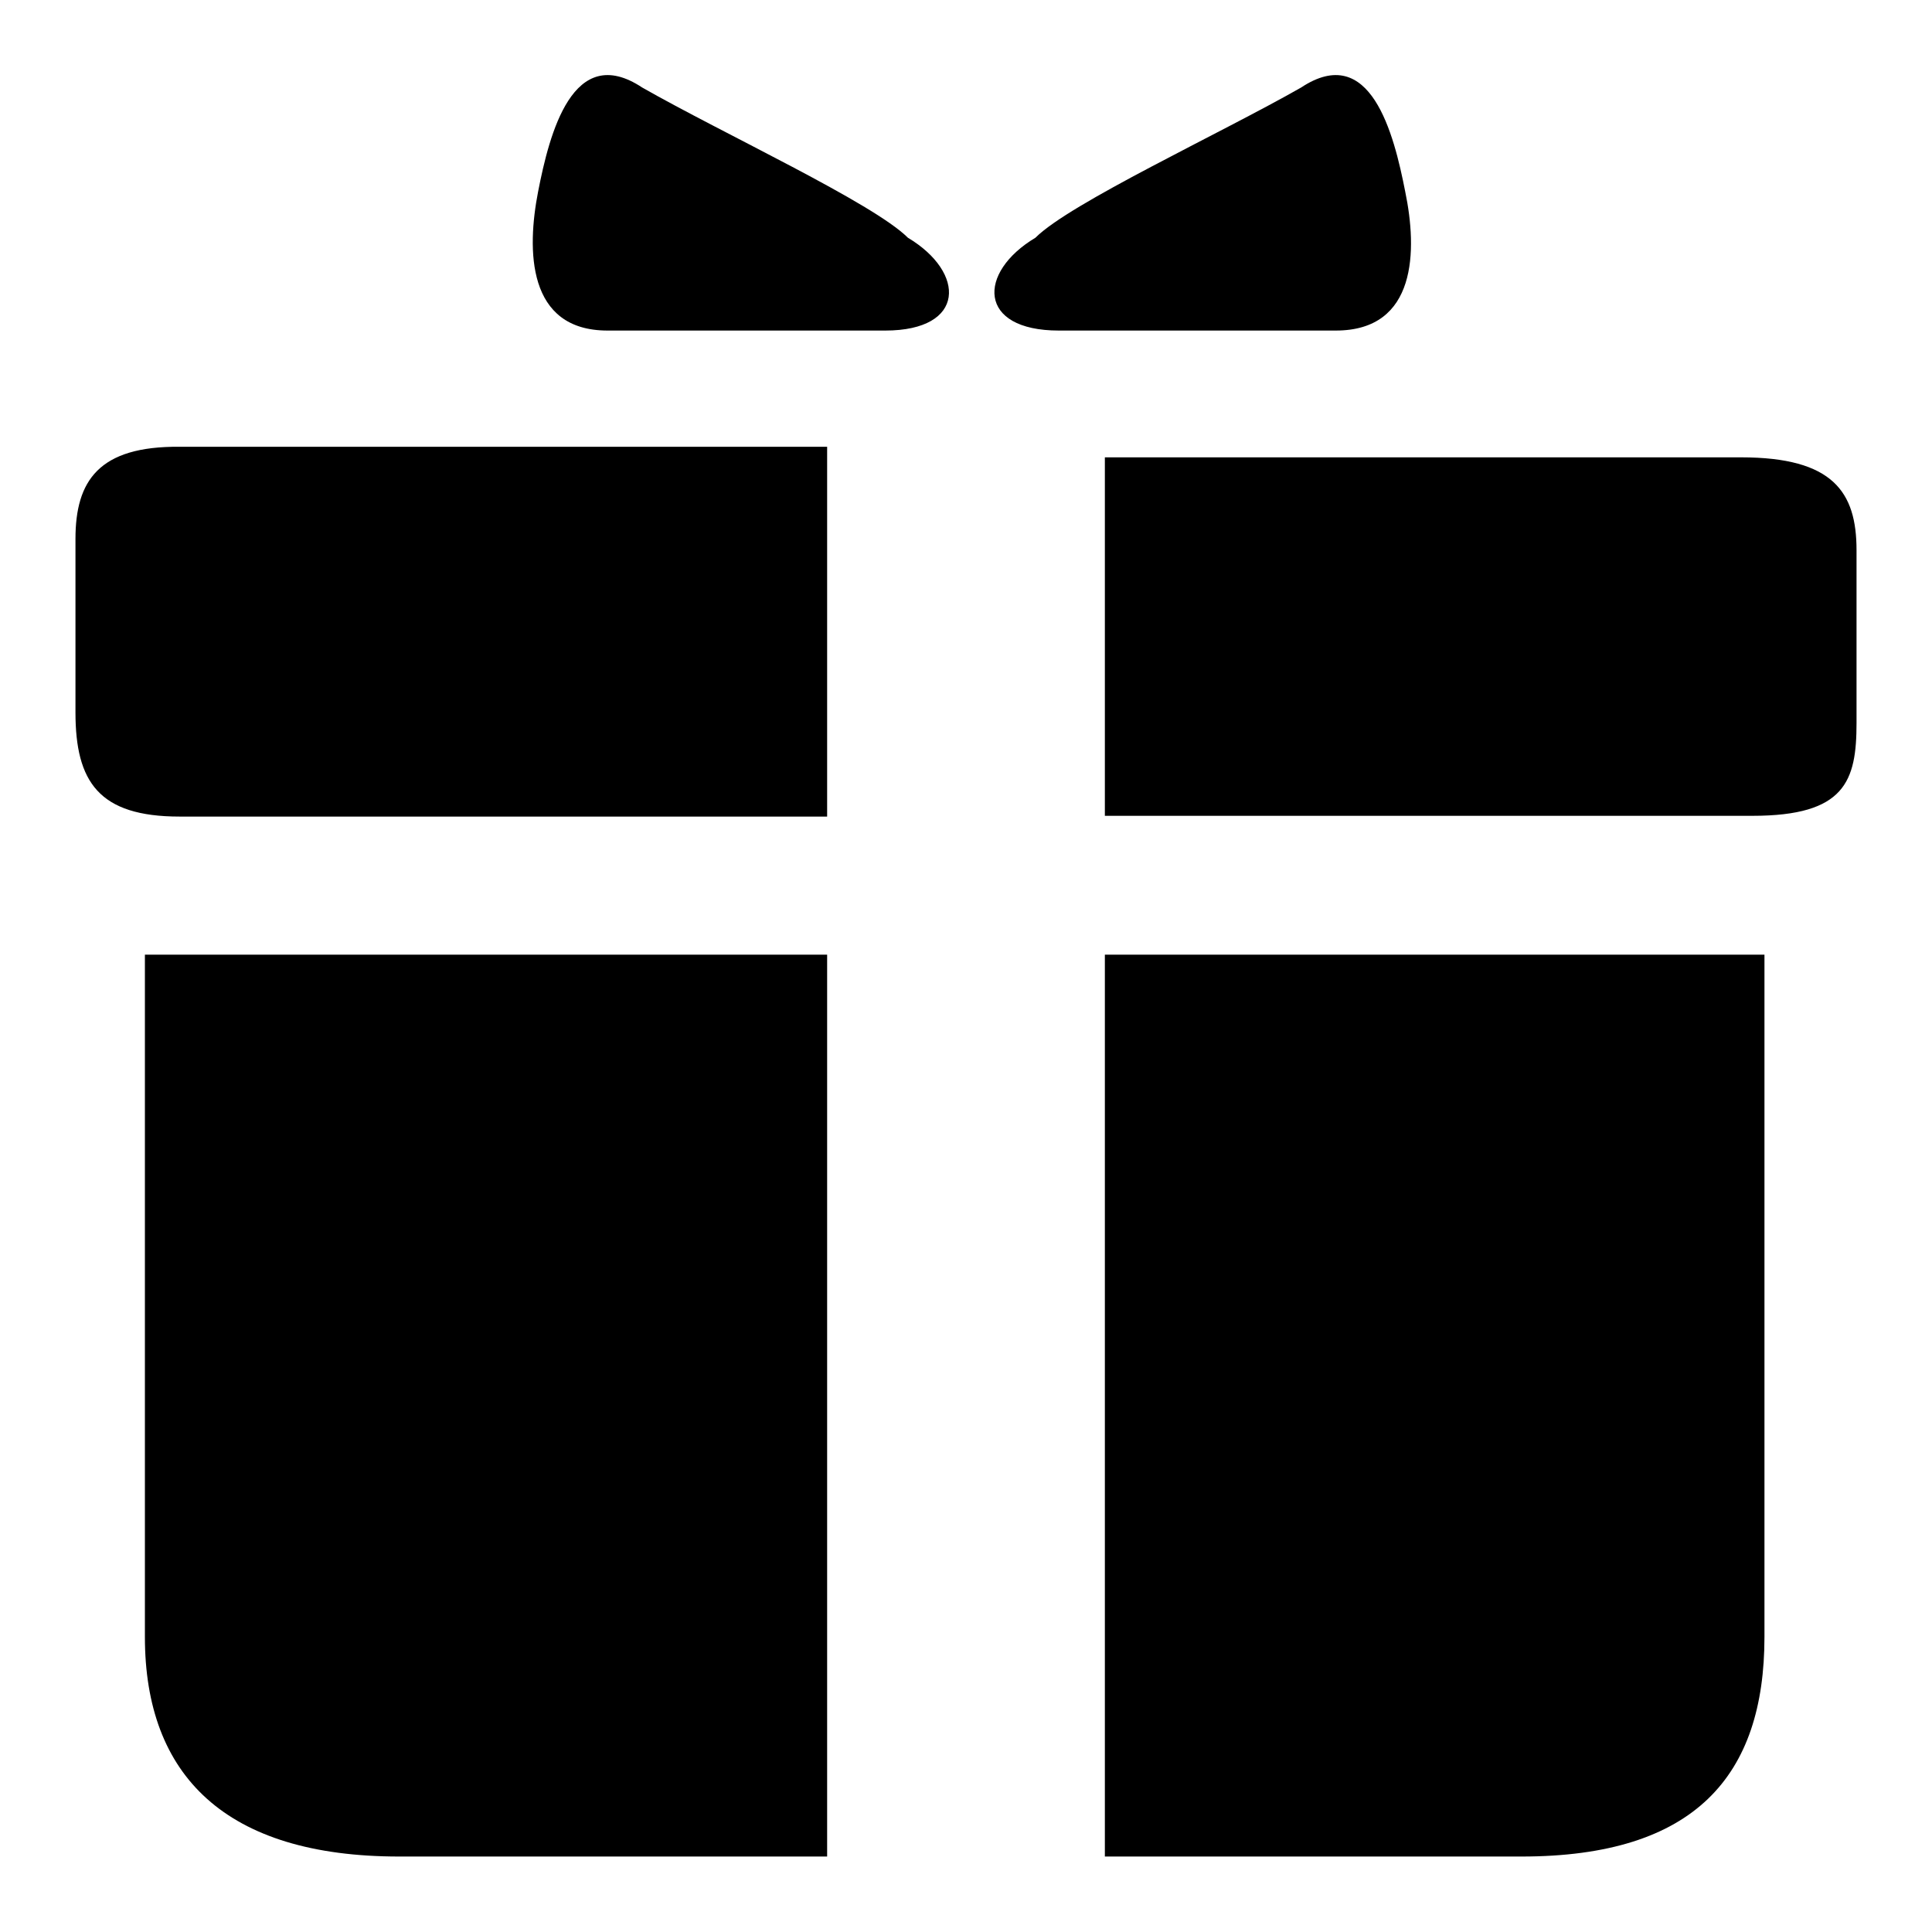
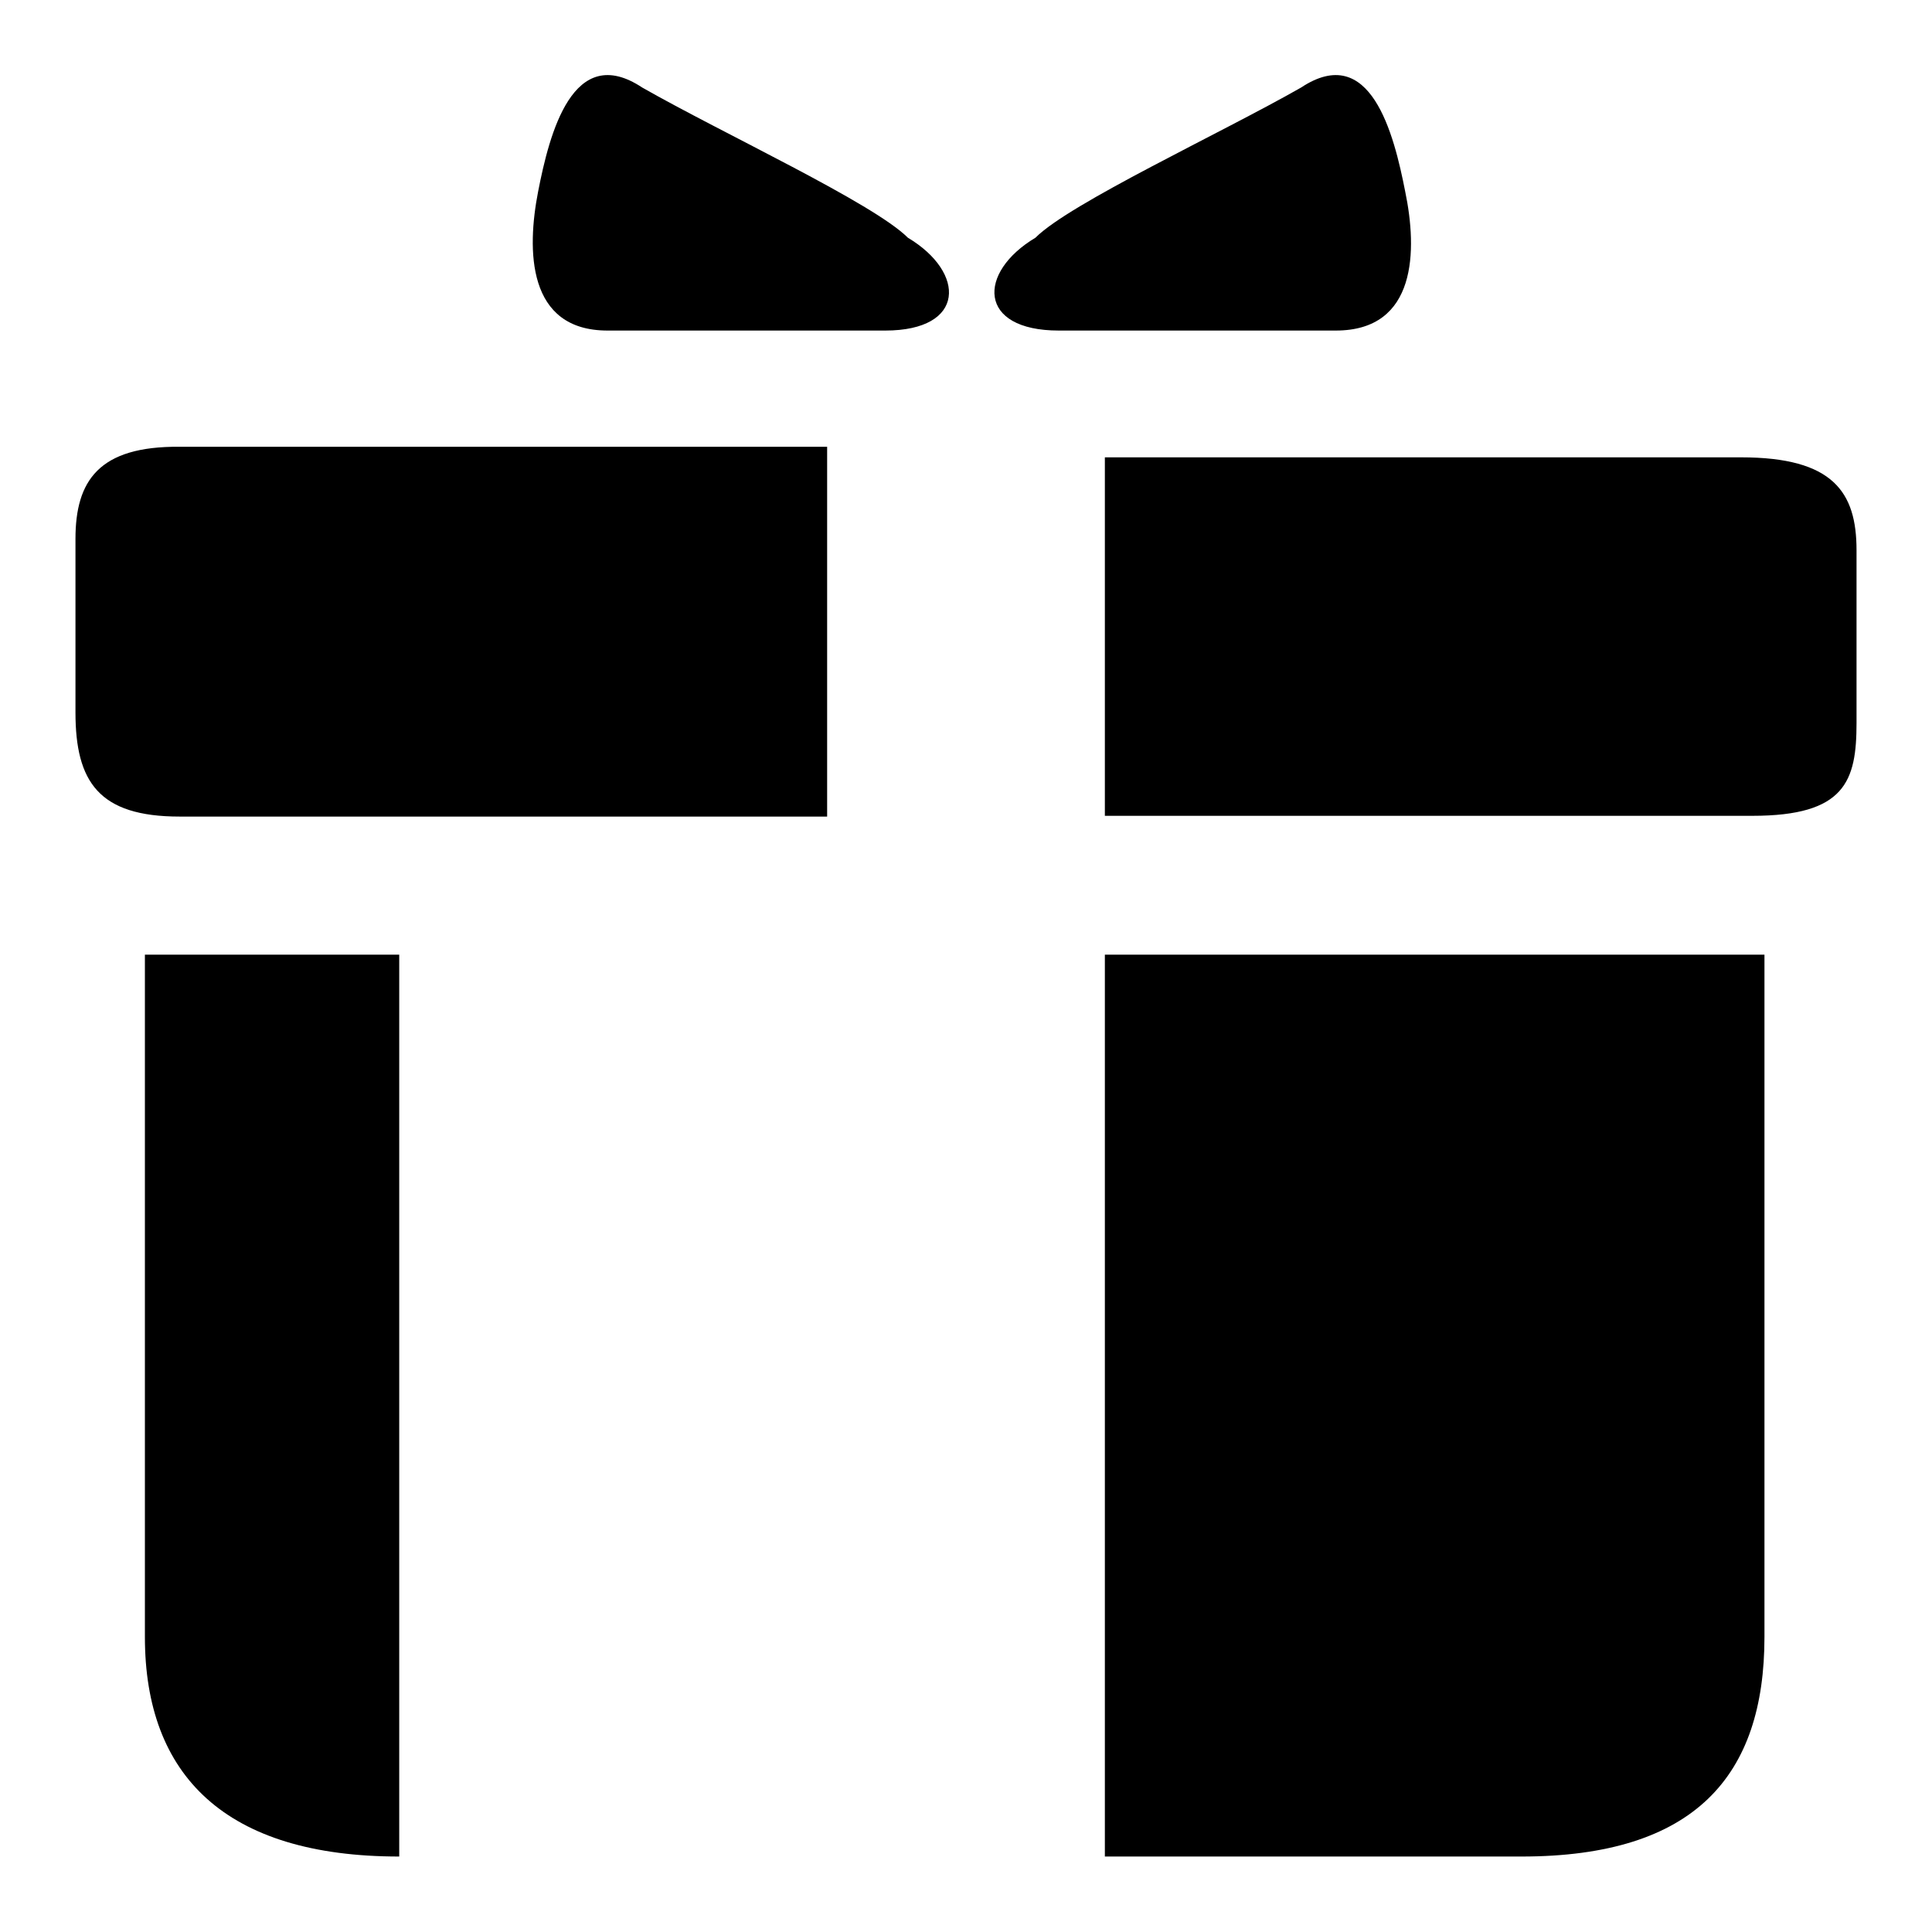
<svg xmlns="http://www.w3.org/2000/svg" version="1.1" x="0px" y="0px" viewBox="0 0 256 256" enable-background="new 0 0 256 256" xml:space="preserve">
  <g>
-     <path fill="#000000" d="M120.3,31.5c-4.6-4.6-24.5-13.8-35.2-19.9c-9.2-6.1-12.3,6.1-13.8,13.8c-1.5,7.7-1.5,18.4,9.2,18.4h36.8 C128,43.8,128,36.1,120.3,31.5z M186.2,25.4c-1.5-7.7-4.6-19.9-13.8-13.8c-10.7,6.1-30.6,15.3-35.2,19.9 c-7.7,4.6-7.7,12.3,3.1,12.3H177C187.8,43.8,187.8,33.1,186.2,25.4L186.2,25.4z M10,71.4v23c0,9.2,3.1,13.8,13.8,13.8h85.8v-49 H23.8C13.1,59.1,10,63.7,10,71.4z M246,72.9c0-7.7-3.1-12.3-15.3-12.3h-84.3v47.5h85.8c12.3,0,13.8-4.6,13.8-12.3V72.9L246,72.9z  M19.2,216.9c0,18.4,10.7,29.1,33.7,29.1h56.7V126.5H19.2V216.9z M146.4,126.5v119.5h55.2c23,0,32.2-10.7,32.2-29.1v-90.4H146.4z" />
+     <path fill="#000000" d="M120.3,31.5c-4.6-4.6-24.5-13.8-35.2-19.9c-9.2-6.1-12.3,6.1-13.8,13.8c-1.5,7.7-1.5,18.4,9.2,18.4h36.8 C128,43.8,128,36.1,120.3,31.5z M186.2,25.4c-1.5-7.7-4.6-19.9-13.8-13.8c-10.7,6.1-30.6,15.3-35.2,19.9 c-7.7,4.6-7.7,12.3,3.1,12.3H177C187.8,43.8,187.8,33.1,186.2,25.4L186.2,25.4z M10,71.4v23c0,9.2,3.1,13.8,13.8,13.8h85.8v-49 H23.8C13.1,59.1,10,63.7,10,71.4z M246,72.9c0-7.7-3.1-12.3-15.3-12.3h-84.3v47.5h85.8c12.3,0,13.8-4.6,13.8-12.3V72.9L246,72.9z  M19.2,216.9c0,18.4,10.7,29.1,33.7,29.1V126.5H19.2V216.9z M146.4,126.5v119.5h55.2c23,0,32.2-10.7,32.2-29.1v-90.4H146.4z" />
  </g>
</svg>